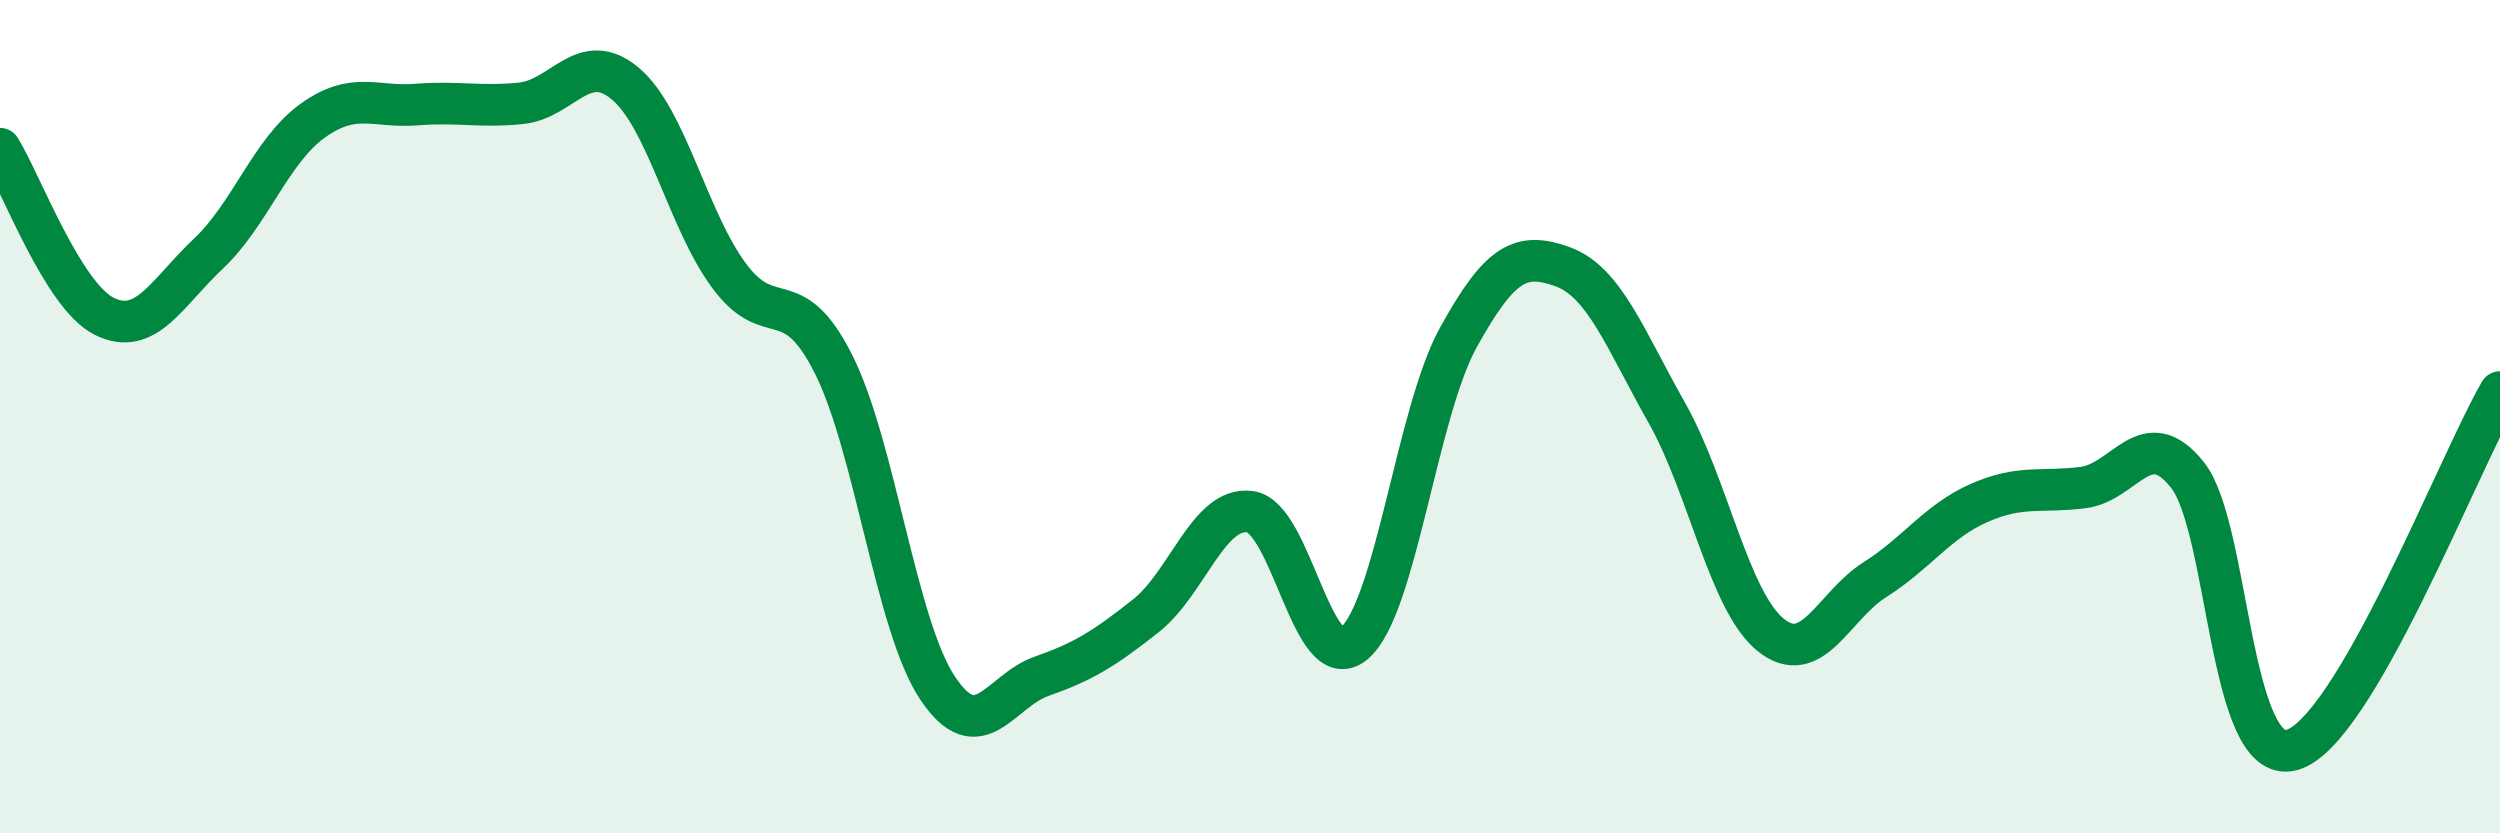
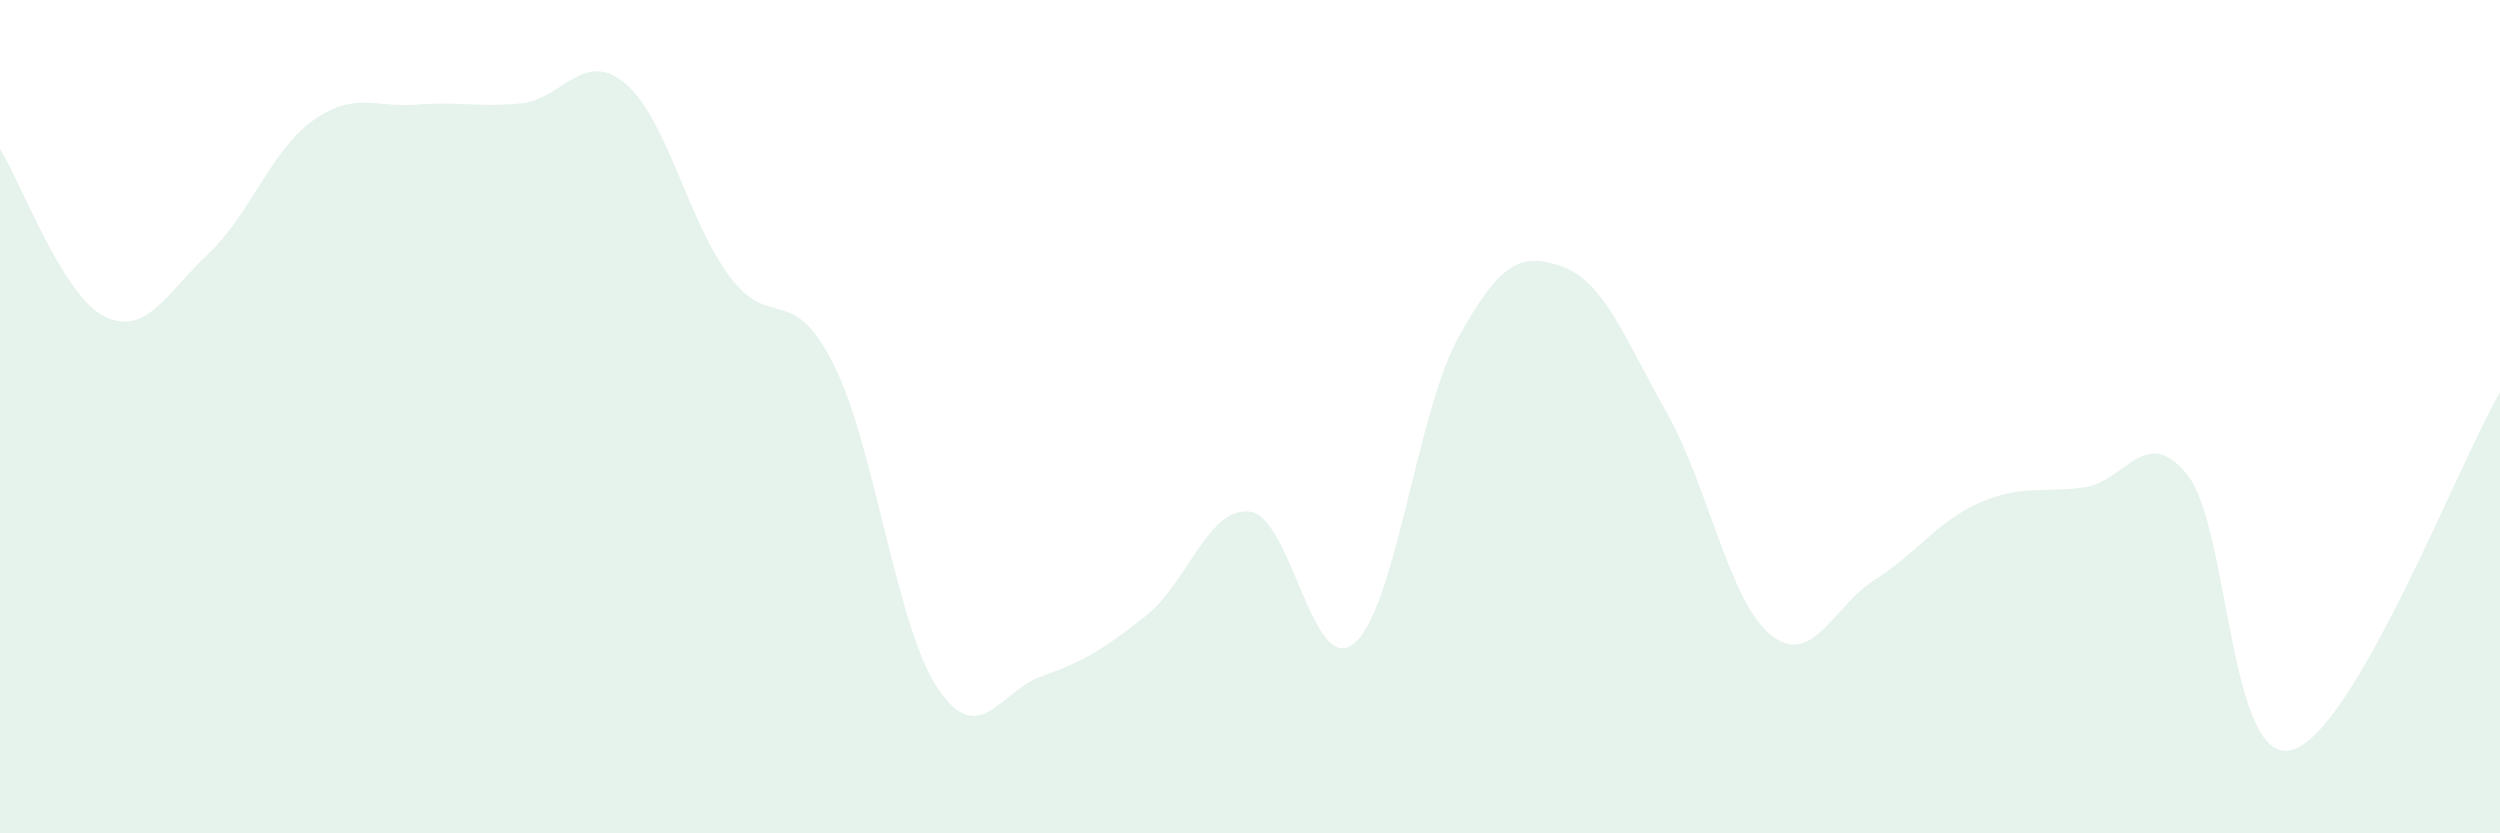
<svg xmlns="http://www.w3.org/2000/svg" width="60" height="20" viewBox="0 0 60 20">
  <path d="M 0,3.57 C 0.5,4.37 1.5,7.09 2.5,7.59 C 3.5,8.09 4,7.03 5,6.09 C 6,5.15 6.5,3.62 7.5,2.9 C 8.5,2.18 9,2.59 10,2.51 C 11,2.43 11.5,2.58 12.5,2.48 C 13.5,2.38 14,1.17 15,2 C 16,2.83 16.5,5.27 17.5,6.62 C 18.5,7.97 19,6.75 20,8.73 C 21,10.71 21.5,15.01 22.5,16.51 C 23.5,18.01 24,16.58 25,16.23 C 26,15.88 26.5,15.57 27.5,14.78 C 28.5,13.99 29,12.15 30,12.28 C 31,12.41 31.5,16.28 32.5,15.44 C 33.5,14.6 34,9.91 35,8.1 C 36,6.29 36.5,6.04 37.5,6.4 C 38.5,6.76 39,8.13 40,9.9 C 41,11.67 41.5,14.44 42.5,15.24 C 43.5,16.04 44,14.54 45,13.91 C 46,13.28 46.5,12.51 47.5,12.07 C 48.5,11.63 49,11.83 50,11.7 C 51,11.57 51.5,10.14 52.5,11.4 C 53.5,12.66 53.5,18.4 55,18 C 56.5,17.6 59,11.13 60,9.41L60 20L0 20Z" fill="#008740" opacity="0.1" stroke-linecap="round" stroke-linejoin="round" />
-   <path d="M 0,3.57 C 0.5,4.37 1.5,7.09 2.5,7.59 C 3.5,8.09 4,7.03 5,6.09 C 6,5.15 6.5,3.62 7.5,2.9 C 8.5,2.18 9,2.59 10,2.51 C 11,2.43 11.5,2.58 12.5,2.48 C 13.5,2.38 14,1.17 15,2 C 16,2.83 16.5,5.27 17.5,6.62 C 18.5,7.97 19,6.75 20,8.73 C 21,10.71 21.5,15.01 22.5,16.51 C 23.5,18.01 24,16.58 25,16.23 C 26,15.88 26.5,15.57 27.5,14.78 C 28.5,13.99 29,12.15 30,12.28 C 31,12.41 31.5,16.28 32.5,15.44 C 33.5,14.6 34,9.91 35,8.1 C 36,6.29 36.5,6.04 37.5,6.4 C 38.5,6.76 39,8.13 40,9.9 C 41,11.67 41.5,14.44 42.5,15.24 C 43.5,16.04 44,14.54 45,13.91 C 46,13.28 46.5,12.51 47.5,12.07 C 48.5,11.63 49,11.83 50,11.7 C 51,11.57 51.5,10.14 52.5,11.4 C 53.5,12.66 53.5,18.4 55,18 C 56.5,17.6 59,11.13 60,9.41" stroke="#008740" stroke-width="1" fill="none" stroke-linecap="round" stroke-linejoin="round" />
</svg>